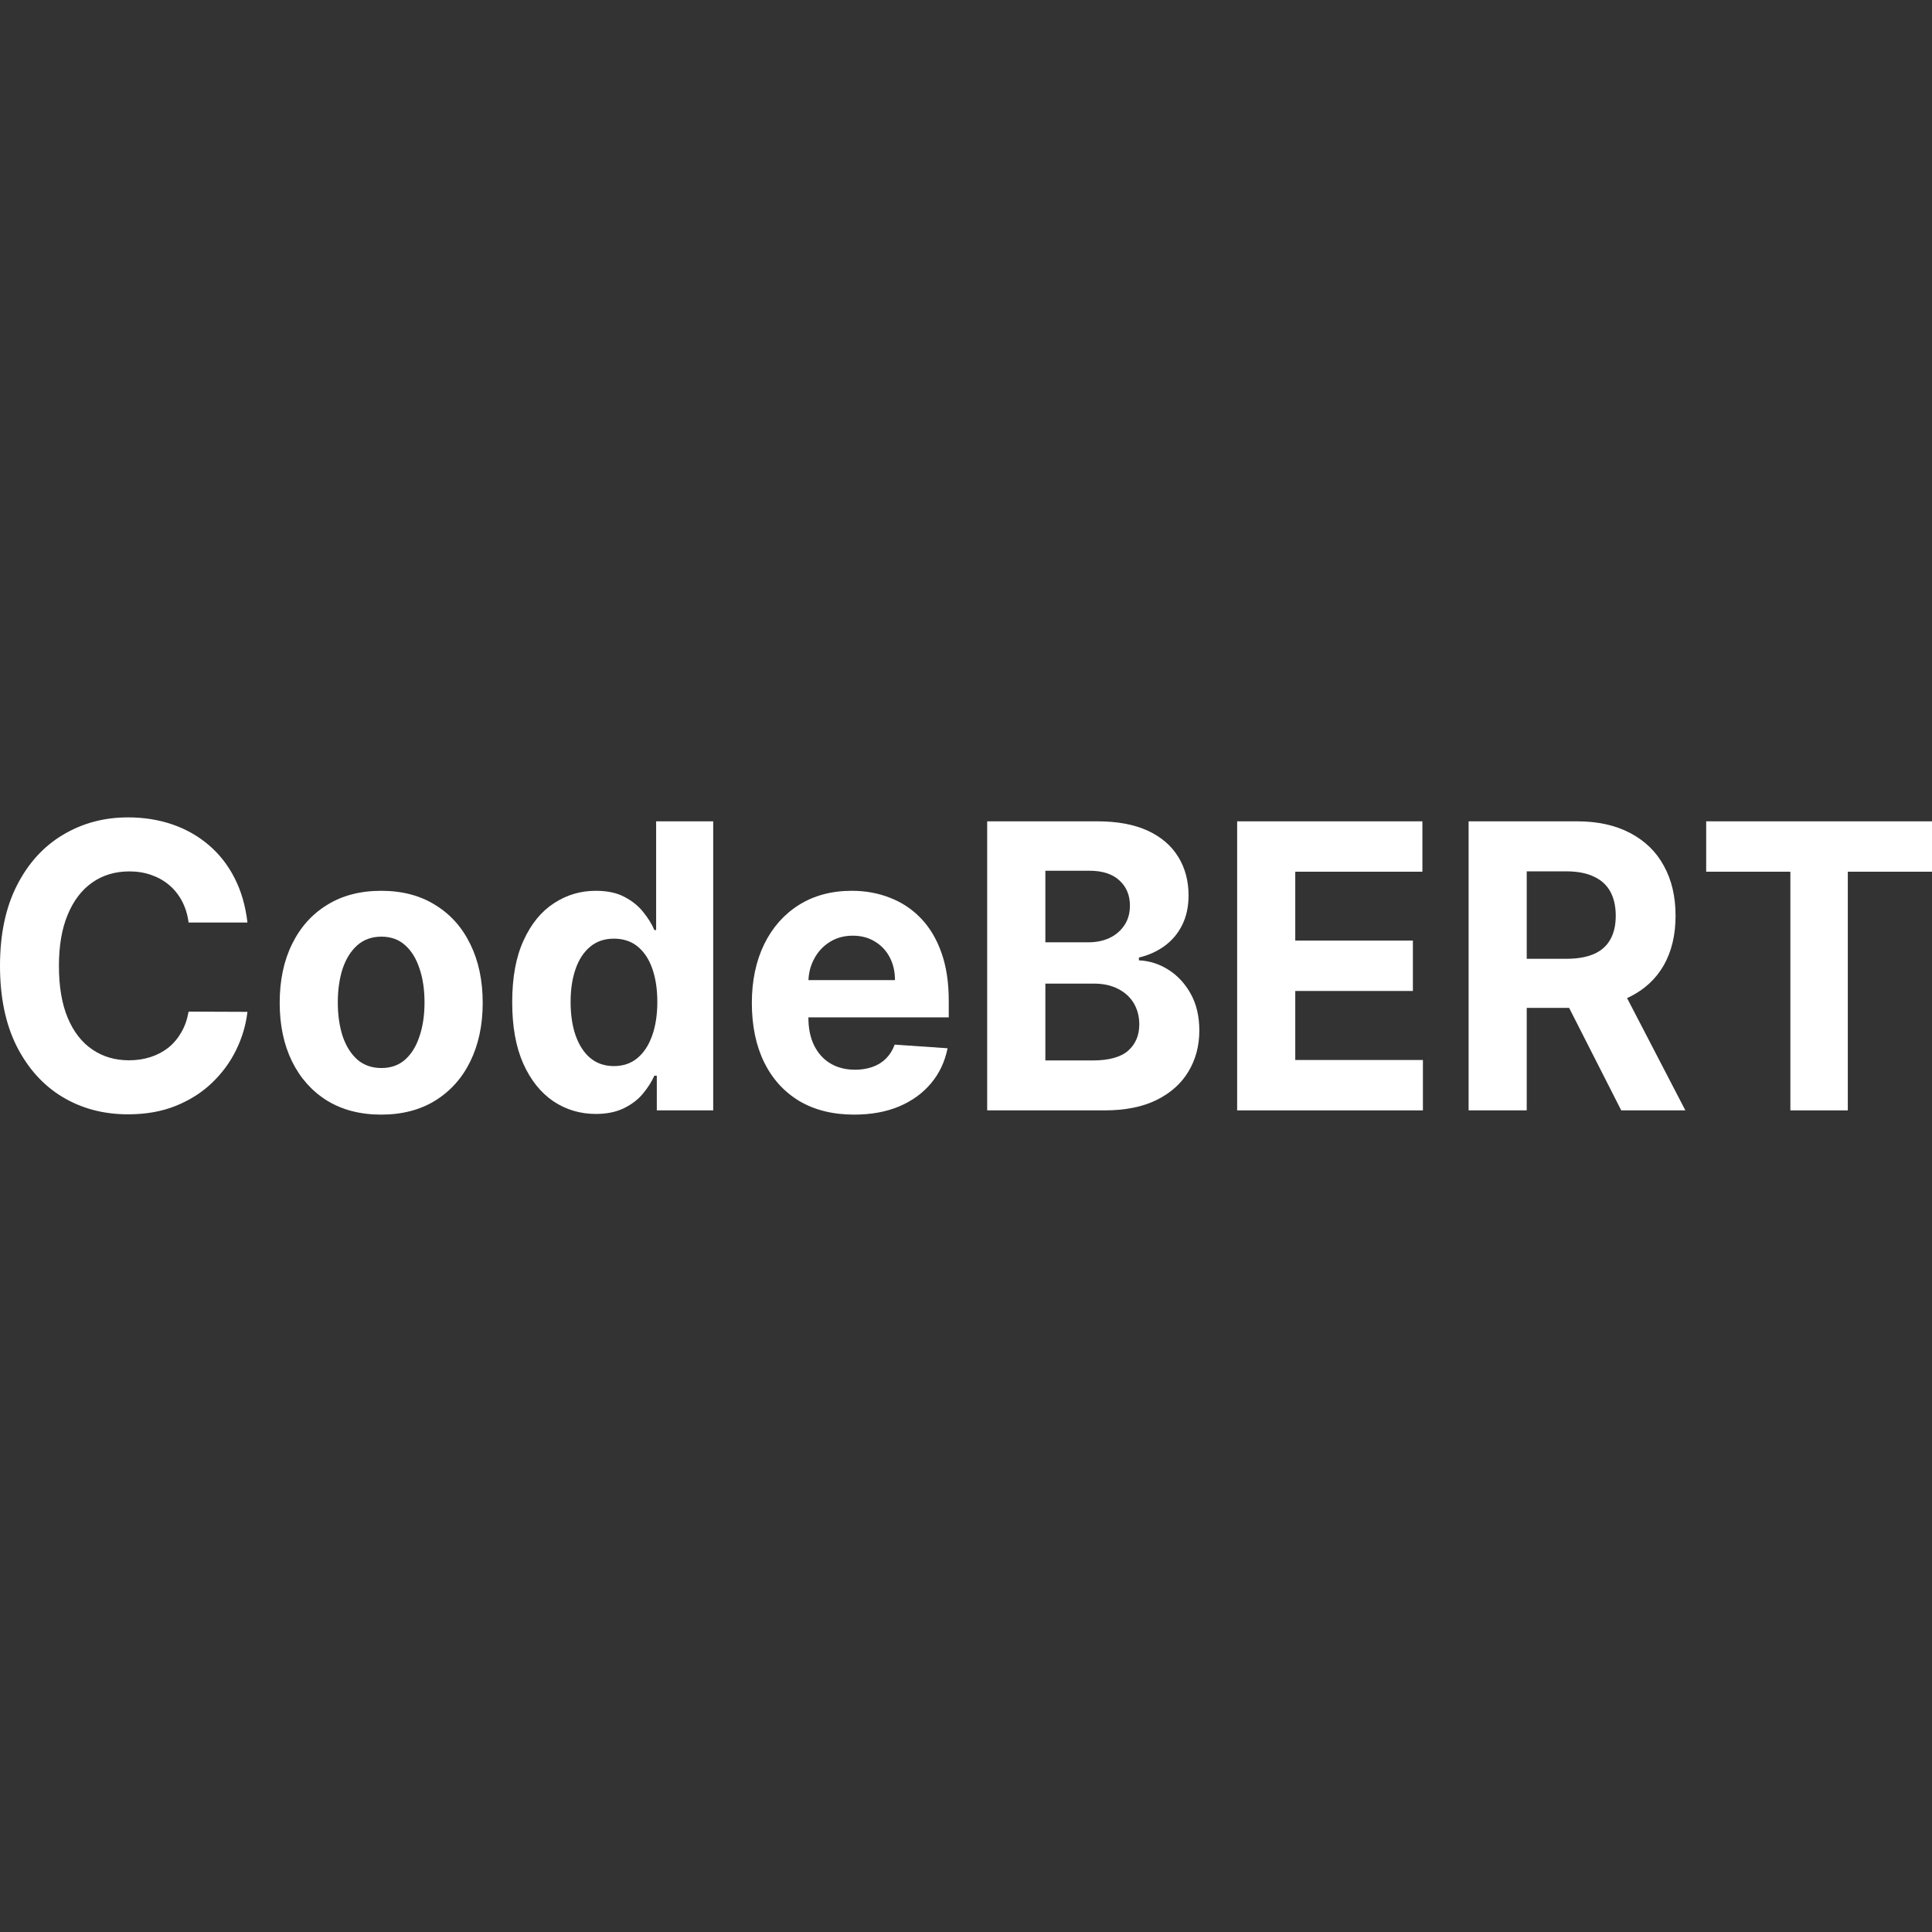
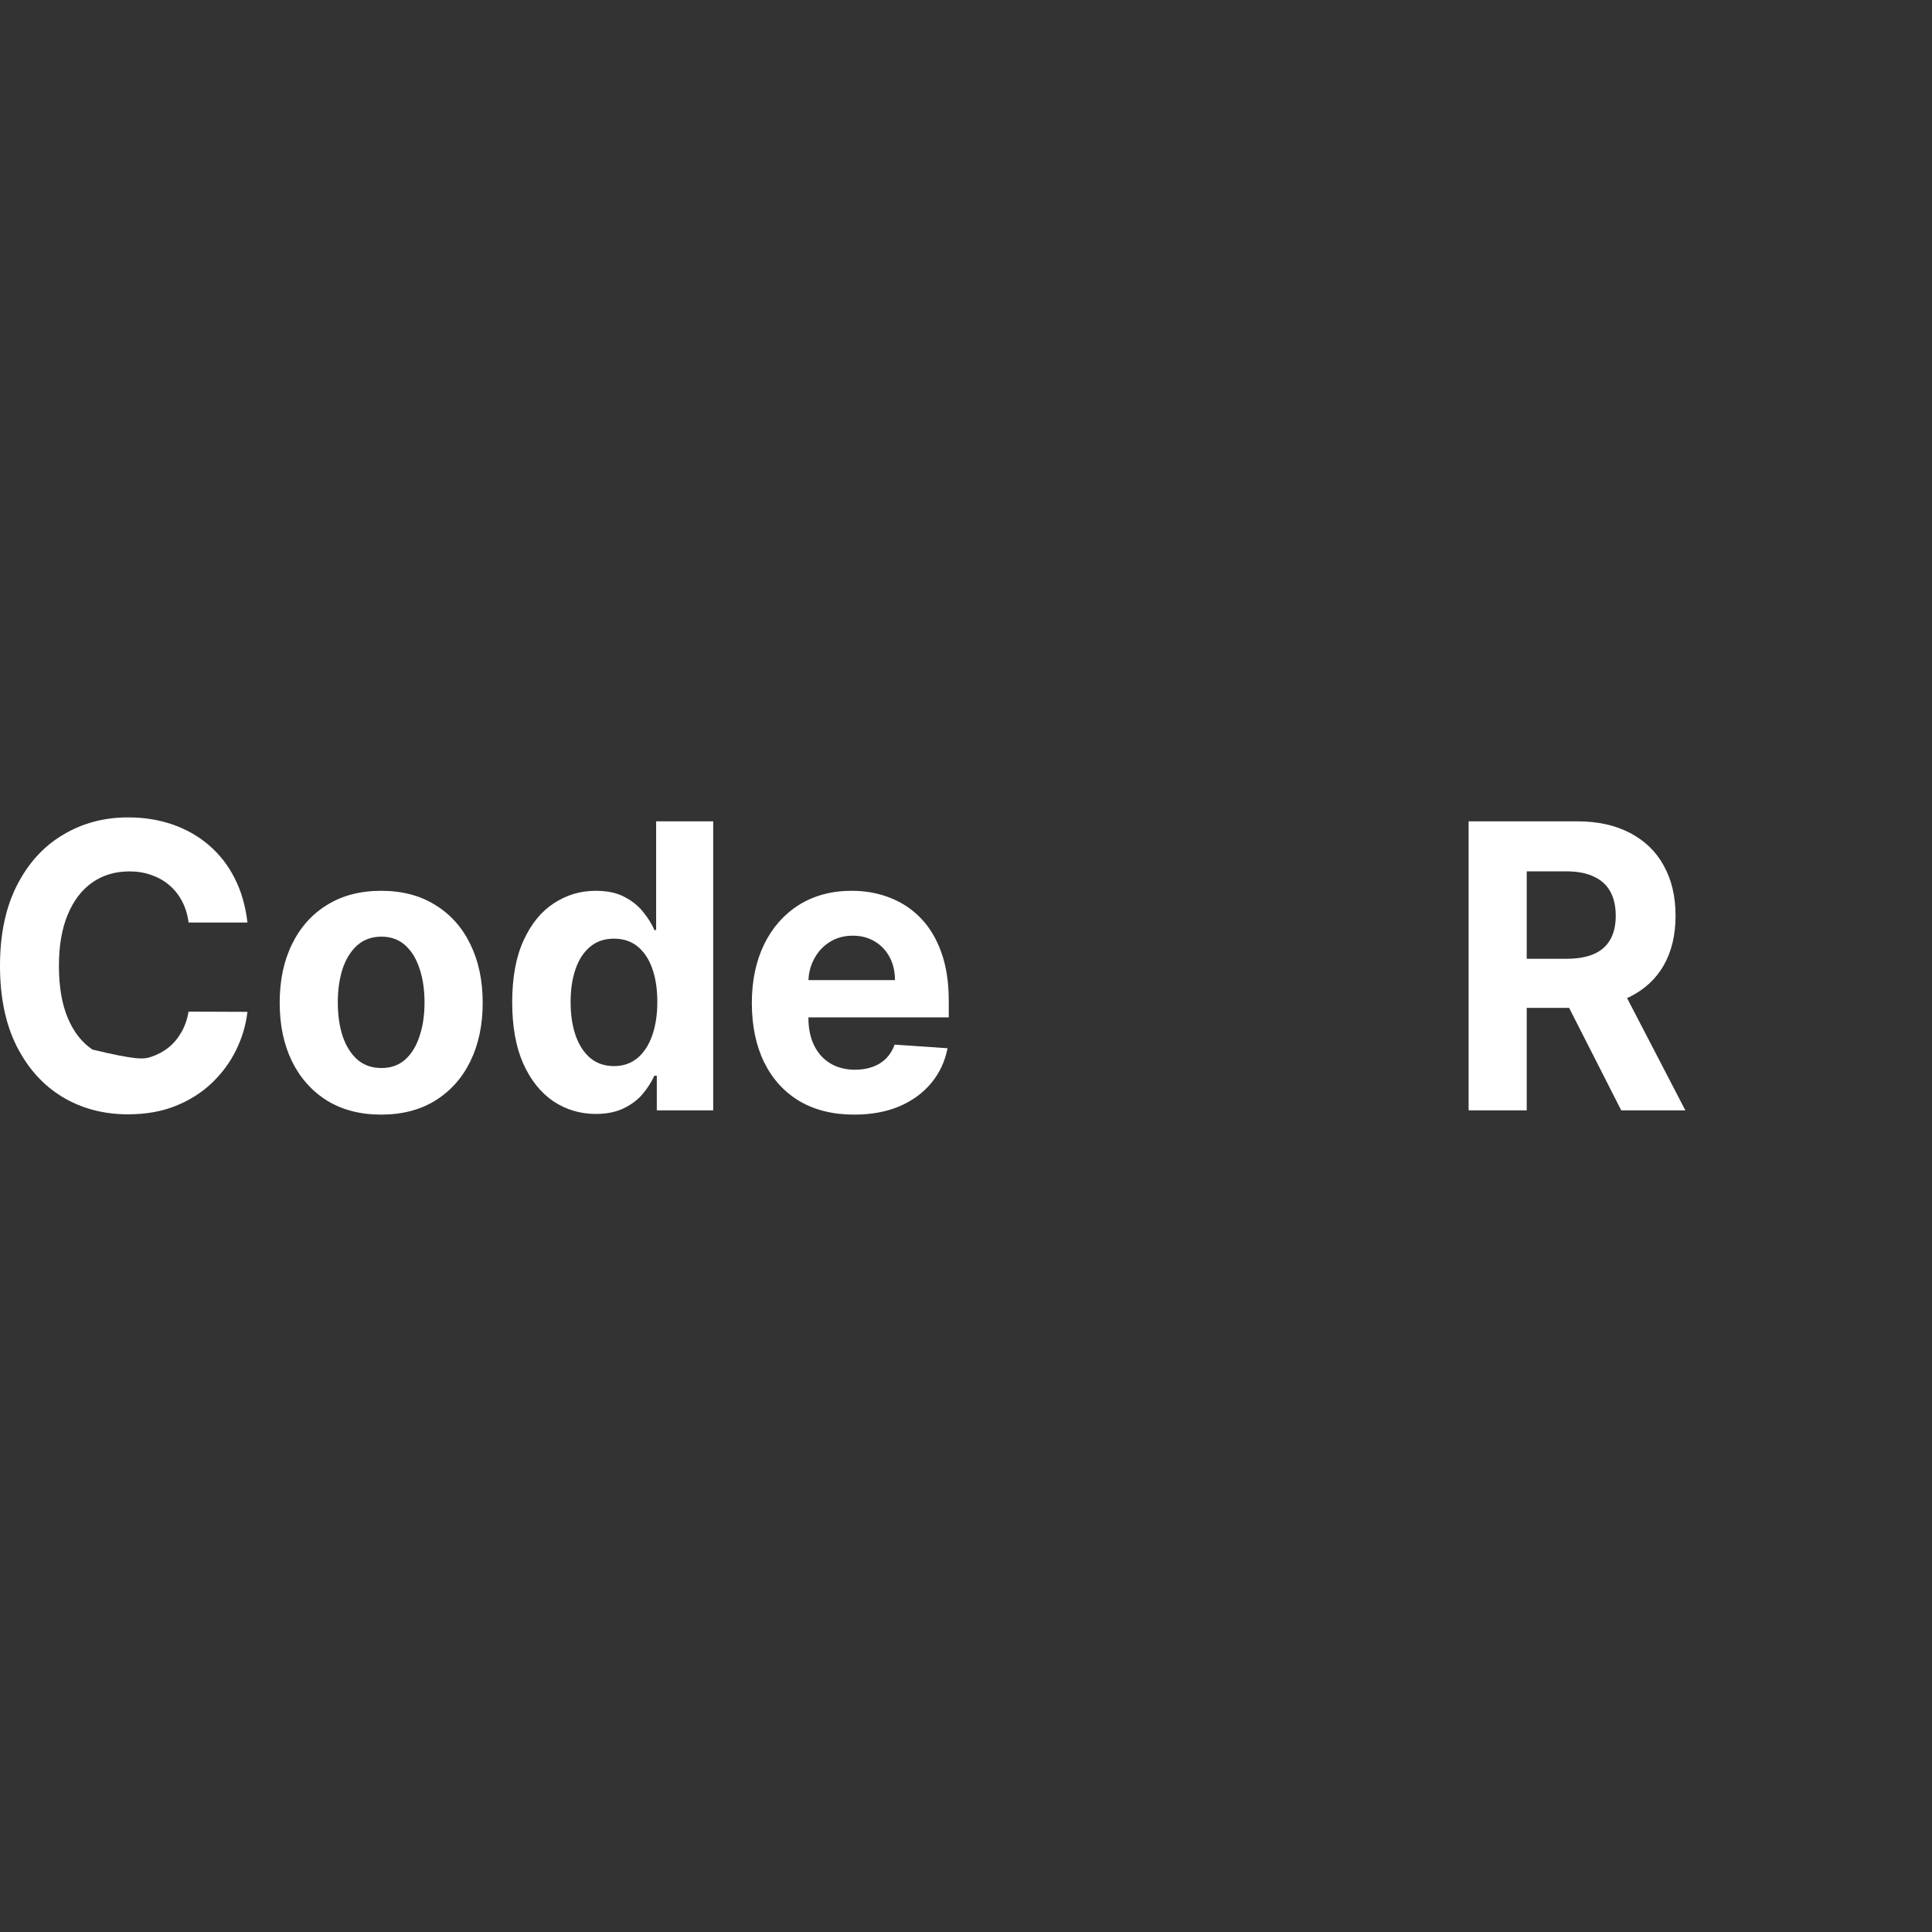
<svg xmlns="http://www.w3.org/2000/svg" width="26" height="26" viewBox="0 0 26 26" fill="none">
  <rect x="0" y="0" width="26" height="26" fill="#333333" stroke="none" />
  <g clip-path="url(#clip0_3455_30523)">
-     <path d="M3.33 12.415H2.538C2.524 12.307 2.494 12.212 2.45 12.128C2.405 12.043 2.348 11.971 2.278 11.912C2.208 11.852 2.128 11.807 2.036 11.775C1.946 11.743 1.848 11.727 1.742 11.727C1.55 11.727 1.383 11.777 1.241 11.877C1.099 11.976 0.989 12.121 0.911 12.31C0.832 12.499 0.793 12.728 0.793 12.998C0.793 13.275 0.832 13.508 0.911 13.697C0.99 13.886 1.101 14.028 1.243 14.124C1.385 14.221 1.549 14.269 1.736 14.269C1.841 14.269 1.938 14.254 2.027 14.225C2.117 14.196 2.197 14.153 2.267 14.098C2.337 14.041 2.395 13.972 2.441 13.891C2.488 13.81 2.52 13.717 2.538 13.614L3.33 13.617C3.309 13.796 3.258 13.968 3.176 14.134C3.095 14.299 2.986 14.446 2.849 14.576C2.713 14.706 2.55 14.808 2.361 14.884C2.173 14.959 1.961 14.996 1.723 14.996C1.393 14.996 1.098 14.918 0.838 14.761C0.579 14.604 0.375 14.376 0.224 14.079C0.075 13.781 0 13.421 0 12.998C0 12.574 0.076 12.213 0.228 11.915C0.379 11.618 0.585 11.391 0.845 11.236C1.106 11.079 1.398 11 1.723 11C1.938 11 2.137 11.032 2.32 11.095C2.504 11.158 2.667 11.251 2.809 11.372C2.951 11.493 3.067 11.64 3.156 11.815C3.246 11.99 3.304 12.19 3.33 12.415Z" fill="white" />
+     <path d="M3.33 12.415H2.538C2.524 12.307 2.494 12.212 2.45 12.128C2.405 12.043 2.348 11.971 2.278 11.912C2.208 11.852 2.128 11.807 2.036 11.775C1.946 11.743 1.848 11.727 1.742 11.727C1.55 11.727 1.383 11.777 1.241 11.877C1.099 11.976 0.989 12.121 0.911 12.31C0.832 12.499 0.793 12.728 0.793 12.998C0.793 13.275 0.832 13.508 0.911 13.697C0.99 13.886 1.101 14.028 1.243 14.124C1.841 14.269 1.938 14.254 2.027 14.225C2.117 14.196 2.197 14.153 2.267 14.098C2.337 14.041 2.395 13.972 2.441 13.891C2.488 13.81 2.52 13.717 2.538 13.614L3.33 13.617C3.309 13.796 3.258 13.968 3.176 14.134C3.095 14.299 2.986 14.446 2.849 14.576C2.713 14.706 2.55 14.808 2.361 14.884C2.173 14.959 1.961 14.996 1.723 14.996C1.393 14.996 1.098 14.918 0.838 14.761C0.579 14.604 0.375 14.376 0.224 14.079C0.075 13.781 0 13.421 0 12.998C0 12.574 0.076 12.213 0.228 11.915C0.379 11.618 0.585 11.391 0.845 11.236C1.106 11.079 1.398 11 1.723 11C1.938 11 2.137 11.032 2.32 11.095C2.504 11.158 2.667 11.251 2.809 11.372C2.951 11.493 3.067 11.64 3.156 11.815C3.246 11.99 3.304 12.19 3.33 12.415Z" fill="white" />
    <path d="M5.13 15C4.849 15 4.606 14.937 4.402 14.812C4.198 14.685 4.041 14.509 3.93 14.284C3.819 14.057 3.764 13.795 3.764 13.496C3.764 13.194 3.819 12.931 3.93 12.706C4.041 12.479 4.198 12.303 4.402 12.178C4.606 12.051 4.849 11.988 5.13 11.988C5.41 11.988 5.653 12.051 5.856 12.178C6.061 12.303 6.219 12.479 6.329 12.706C6.44 12.931 6.496 13.194 6.496 13.496C6.496 13.795 6.44 14.057 6.329 14.284C6.219 14.509 6.061 14.685 5.856 14.812C5.653 14.937 5.41 15 5.13 15ZM5.133 14.373C5.261 14.373 5.368 14.335 5.453 14.259C5.539 14.182 5.603 14.077 5.646 13.944C5.691 13.811 5.713 13.66 5.713 13.49C5.713 13.32 5.691 13.169 5.646 13.036C5.603 12.903 5.539 12.798 5.453 12.721C5.368 12.644 5.261 12.605 5.133 12.605C5.005 12.605 4.896 12.644 4.808 12.721C4.722 12.798 4.656 12.903 4.611 13.036C4.568 13.169 4.546 13.32 4.546 13.49C4.546 13.66 4.568 13.811 4.611 13.944C4.656 14.077 4.722 14.182 4.808 14.259C4.896 14.335 5.005 14.373 5.133 14.373Z" fill="white" />
    <path d="M8.019 14.991C7.808 14.991 7.617 14.934 7.446 14.82C7.276 14.704 7.141 14.535 7.041 14.312C6.942 14.088 6.893 13.813 6.893 13.488C6.893 13.154 6.944 12.876 7.047 12.654C7.149 12.431 7.285 12.265 7.455 12.155C7.626 12.043 7.813 11.988 8.017 11.988C8.172 11.988 8.302 12.015 8.405 12.071C8.51 12.126 8.594 12.194 8.658 12.276C8.723 12.357 8.773 12.437 8.806 12.516H8.83V11.053H9.598V14.943H8.839V14.476H8.806C8.77 14.557 8.719 14.637 8.653 14.717C8.588 14.796 8.503 14.861 8.398 14.913C8.294 14.964 8.168 14.991 8.019 14.991ZM8.262 14.347C8.386 14.347 8.491 14.311 8.577 14.24C8.664 14.168 8.73 14.067 8.776 13.938C8.822 13.809 8.846 13.658 8.846 13.484C8.846 13.311 8.823 13.16 8.777 13.032C8.732 12.904 8.665 12.806 8.579 12.736C8.492 12.666 8.386 12.632 8.262 12.632C8.136 12.632 8.029 12.668 7.943 12.74C7.856 12.812 7.79 12.912 7.746 13.04C7.701 13.168 7.679 13.316 7.679 13.484C7.679 13.654 7.701 13.804 7.746 13.934C7.792 14.064 7.857 14.165 7.943 14.238C8.029 14.31 8.136 14.347 8.262 14.347Z" fill="white" />
    <path d="M11.495 15C11.209 15 10.964 14.939 10.758 14.818C10.553 14.695 10.395 14.521 10.284 14.297C10.174 14.072 10.118 13.805 10.118 13.498C10.118 13.197 10.174 12.934 10.284 12.707C10.395 12.481 10.551 12.304 10.752 12.178C10.955 12.051 11.192 11.988 11.464 11.988C11.647 11.988 11.818 12.019 11.975 12.081C12.134 12.142 12.273 12.233 12.391 12.356C12.51 12.479 12.603 12.633 12.669 12.82C12.735 13.004 12.768 13.221 12.768 13.469V13.691H10.425V13.19H12.044C12.044 13.073 12.02 12.97 11.972 12.88C11.924 12.79 11.857 12.72 11.771 12.669C11.687 12.618 11.589 12.592 11.477 12.592C11.36 12.592 11.256 12.62 11.166 12.677C11.077 12.733 11.007 12.808 10.957 12.903C10.906 12.997 10.88 13.101 10.879 13.216V13.693C10.879 13.838 10.904 13.962 10.955 14.067C11.007 14.172 11.079 14.254 11.173 14.31C11.267 14.367 11.379 14.396 11.508 14.396C11.593 14.396 11.671 14.383 11.742 14.358C11.813 14.333 11.874 14.295 11.925 14.244C11.975 14.193 12.014 14.131 12.04 14.058L12.752 14.107C12.716 14.287 12.642 14.444 12.53 14.578C12.419 14.711 12.276 14.815 12.1 14.89C11.925 14.963 11.724 15 11.495 15Z" fill="white" />
-     <path d="M13.285 14.943V11.053H14.767C15.039 11.053 15.266 11.096 15.448 11.18C15.63 11.265 15.766 11.383 15.858 11.534C15.949 11.683 15.995 11.855 15.995 12.05C15.995 12.202 15.966 12.336 15.908 12.451C15.851 12.565 15.771 12.659 15.67 12.732C15.57 12.804 15.456 12.856 15.327 12.886V12.924C15.468 12.93 15.6 12.972 15.722 13.049C15.846 13.127 15.947 13.235 16.024 13.374C16.101 13.512 16.14 13.677 16.14 13.868C16.14 14.074 16.091 14.259 15.993 14.421C15.897 14.582 15.754 14.709 15.565 14.803C15.376 14.896 15.143 14.943 14.866 14.943H13.285ZM14.068 14.271H14.705C14.923 14.271 15.082 14.227 15.182 14.14C15.282 14.051 15.332 13.933 15.332 13.786C15.332 13.679 15.307 13.584 15.258 13.501C15.209 13.419 15.138 13.354 15.047 13.308C14.956 13.261 14.848 13.237 14.723 13.237H14.068V14.271ZM14.068 12.681H14.647C14.755 12.681 14.85 12.661 14.933 12.622C15.017 12.582 15.083 12.524 15.132 12.451C15.181 12.378 15.206 12.29 15.206 12.187C15.206 12.046 15.158 11.933 15.063 11.847C14.969 11.761 14.835 11.718 14.662 11.718H14.068V12.681Z" fill="white" />
-     <path d="M16.649 14.943V11.053H19.142V11.731H17.431V12.658H19.014V13.336H17.431V14.265H19.149V14.943H16.649Z" fill="white" />
    <path d="M19.764 14.943V11.053H21.223C21.503 11.053 21.741 11.106 21.939 11.211C22.137 11.315 22.289 11.462 22.392 11.653C22.497 11.843 22.549 12.067 22.549 12.324C22.549 12.582 22.496 12.804 22.39 12.991C22.284 13.175 22.131 13.317 21.93 13.416C21.73 13.515 21.488 13.564 21.203 13.564H20.226V12.903H21.077C21.226 12.903 21.35 12.882 21.449 12.839C21.548 12.796 21.621 12.731 21.67 12.645C21.719 12.559 21.744 12.452 21.744 12.324C21.744 12.195 21.719 12.086 21.67 11.997C21.621 11.909 21.547 11.841 21.447 11.796C21.349 11.749 21.224 11.726 21.073 11.726H20.546V14.943H19.764ZM21.762 13.173L22.681 14.943H21.818L20.918 13.173H21.762Z" fill="white" />
-     <path d="M22.961 11.731V11.053H26V11.731H24.867V14.943H24.094V11.731H22.961Z" fill="white" />
  </g>
  <defs>
    <clipPath id="clip0_3455_30523">
      <rect width="26" height="26" fill="white" />
    </clipPath>
  </defs>
</svg>